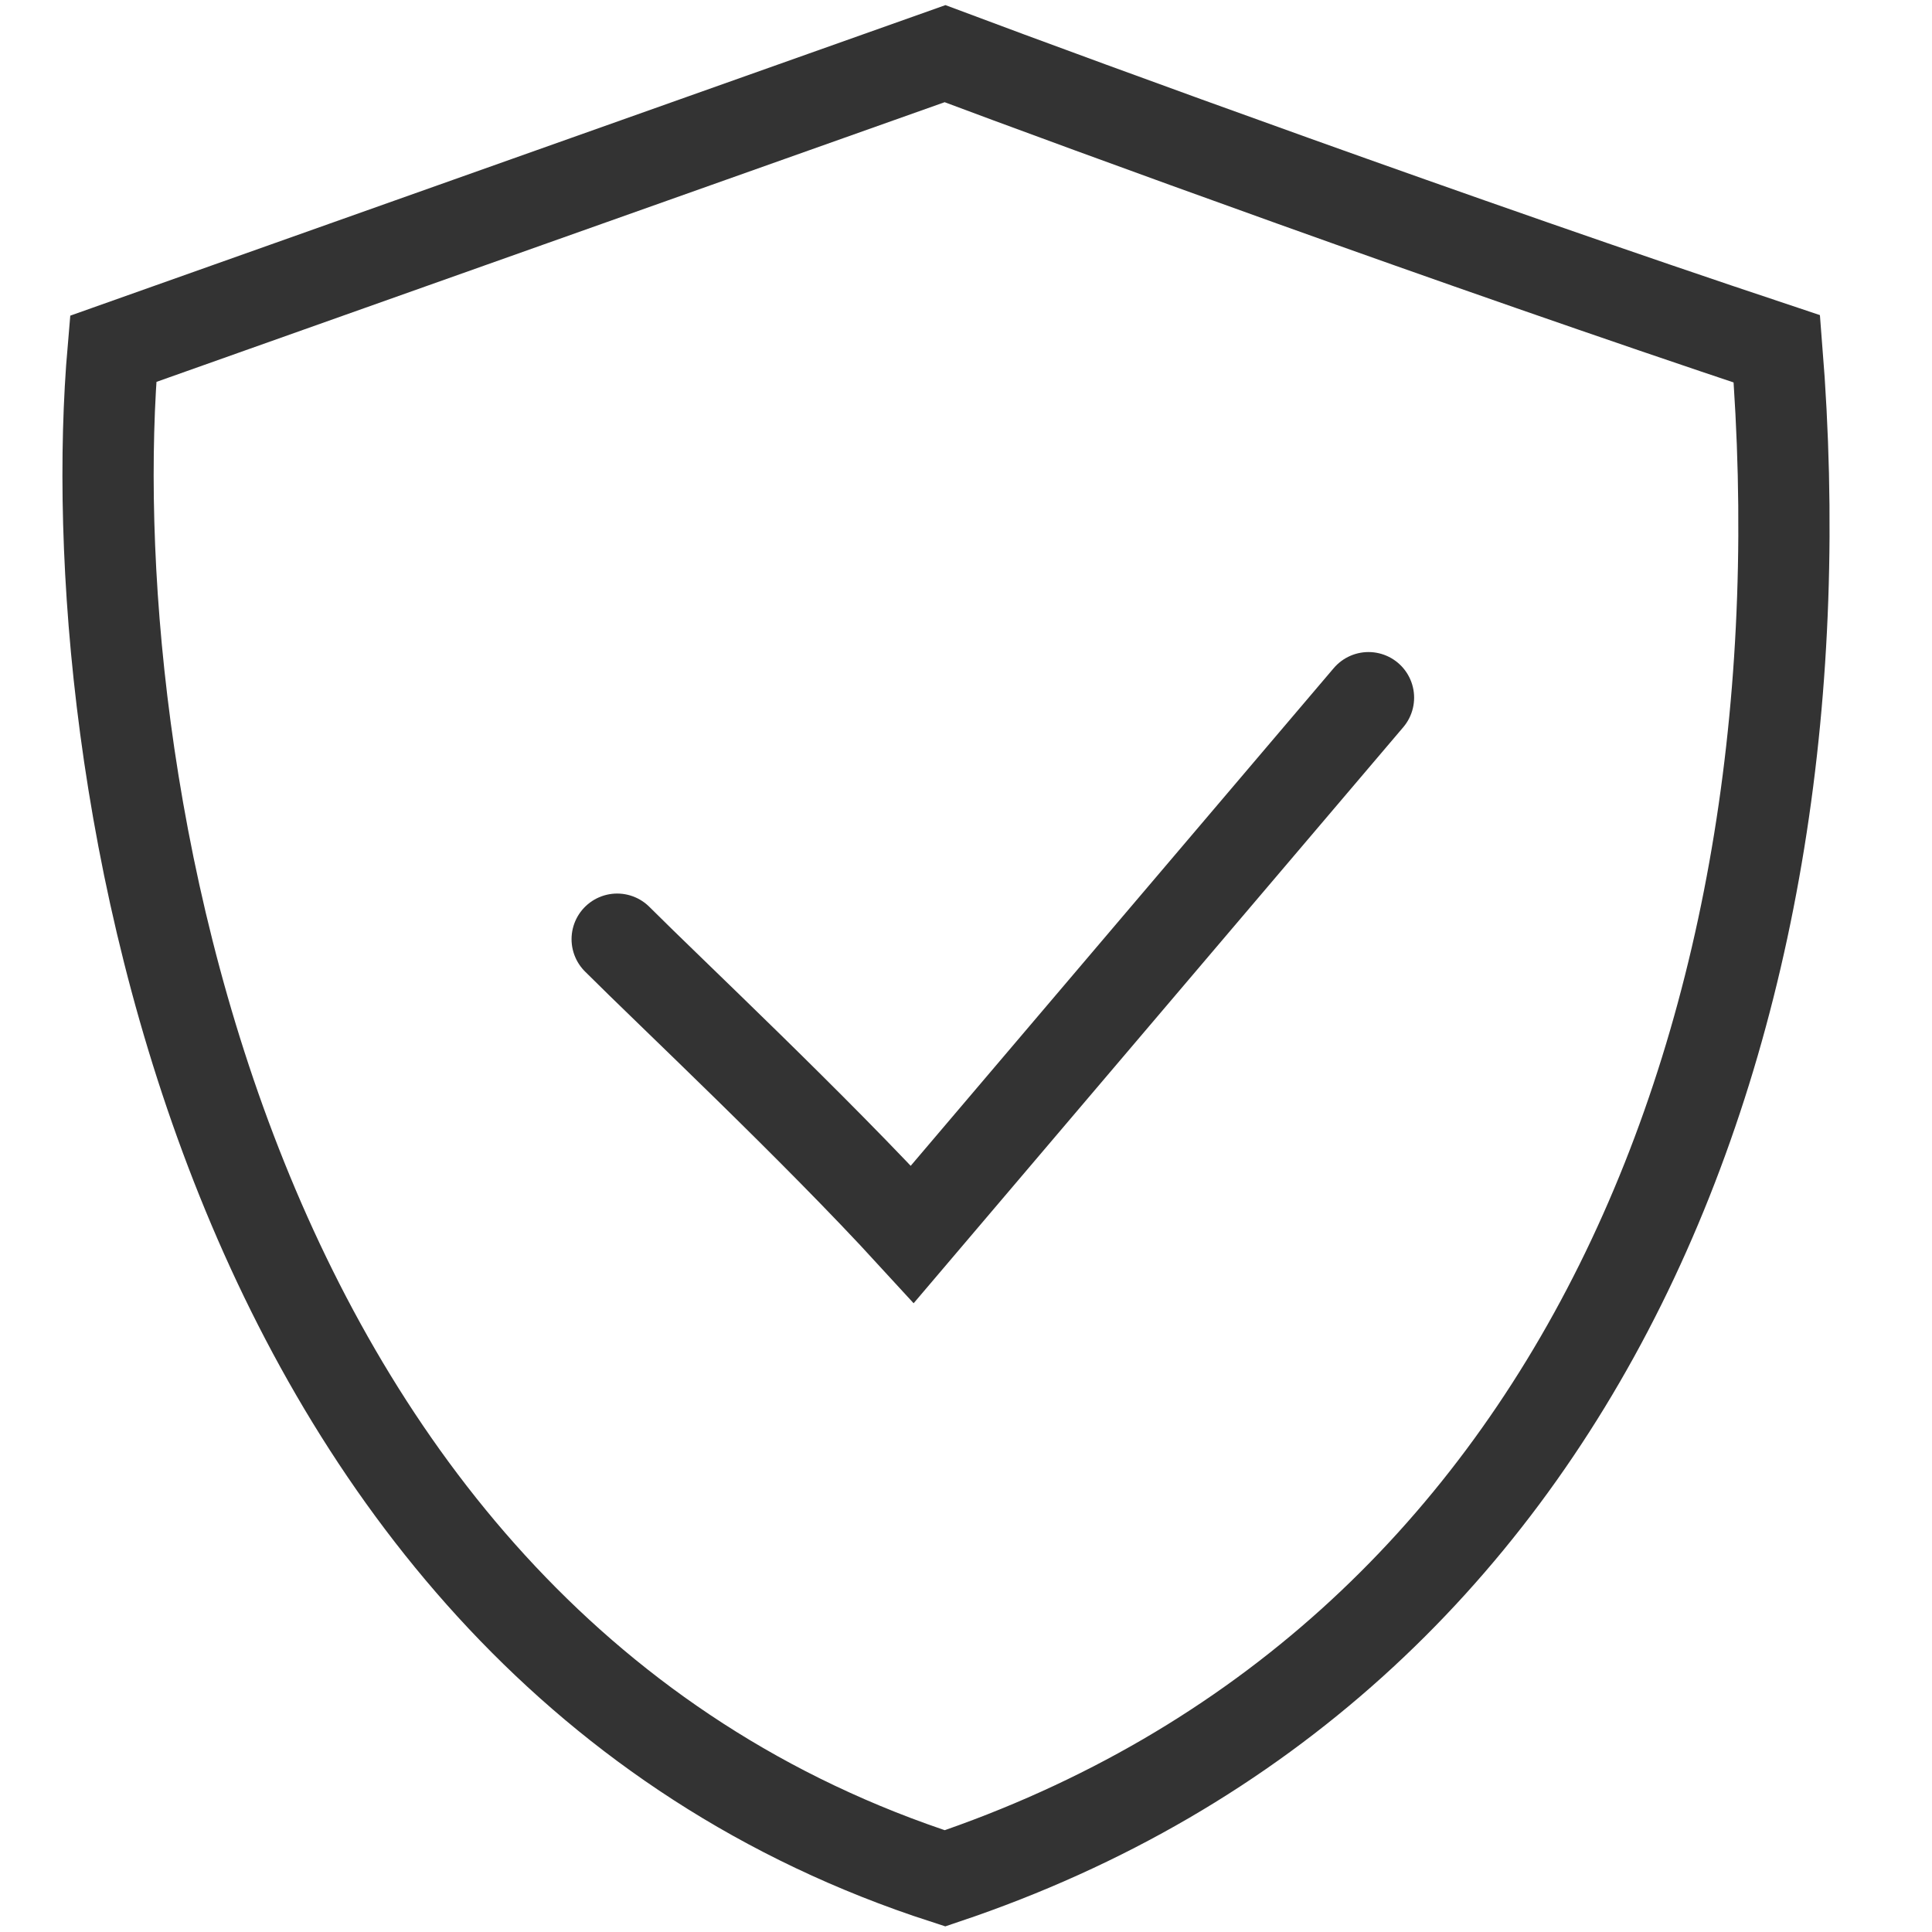
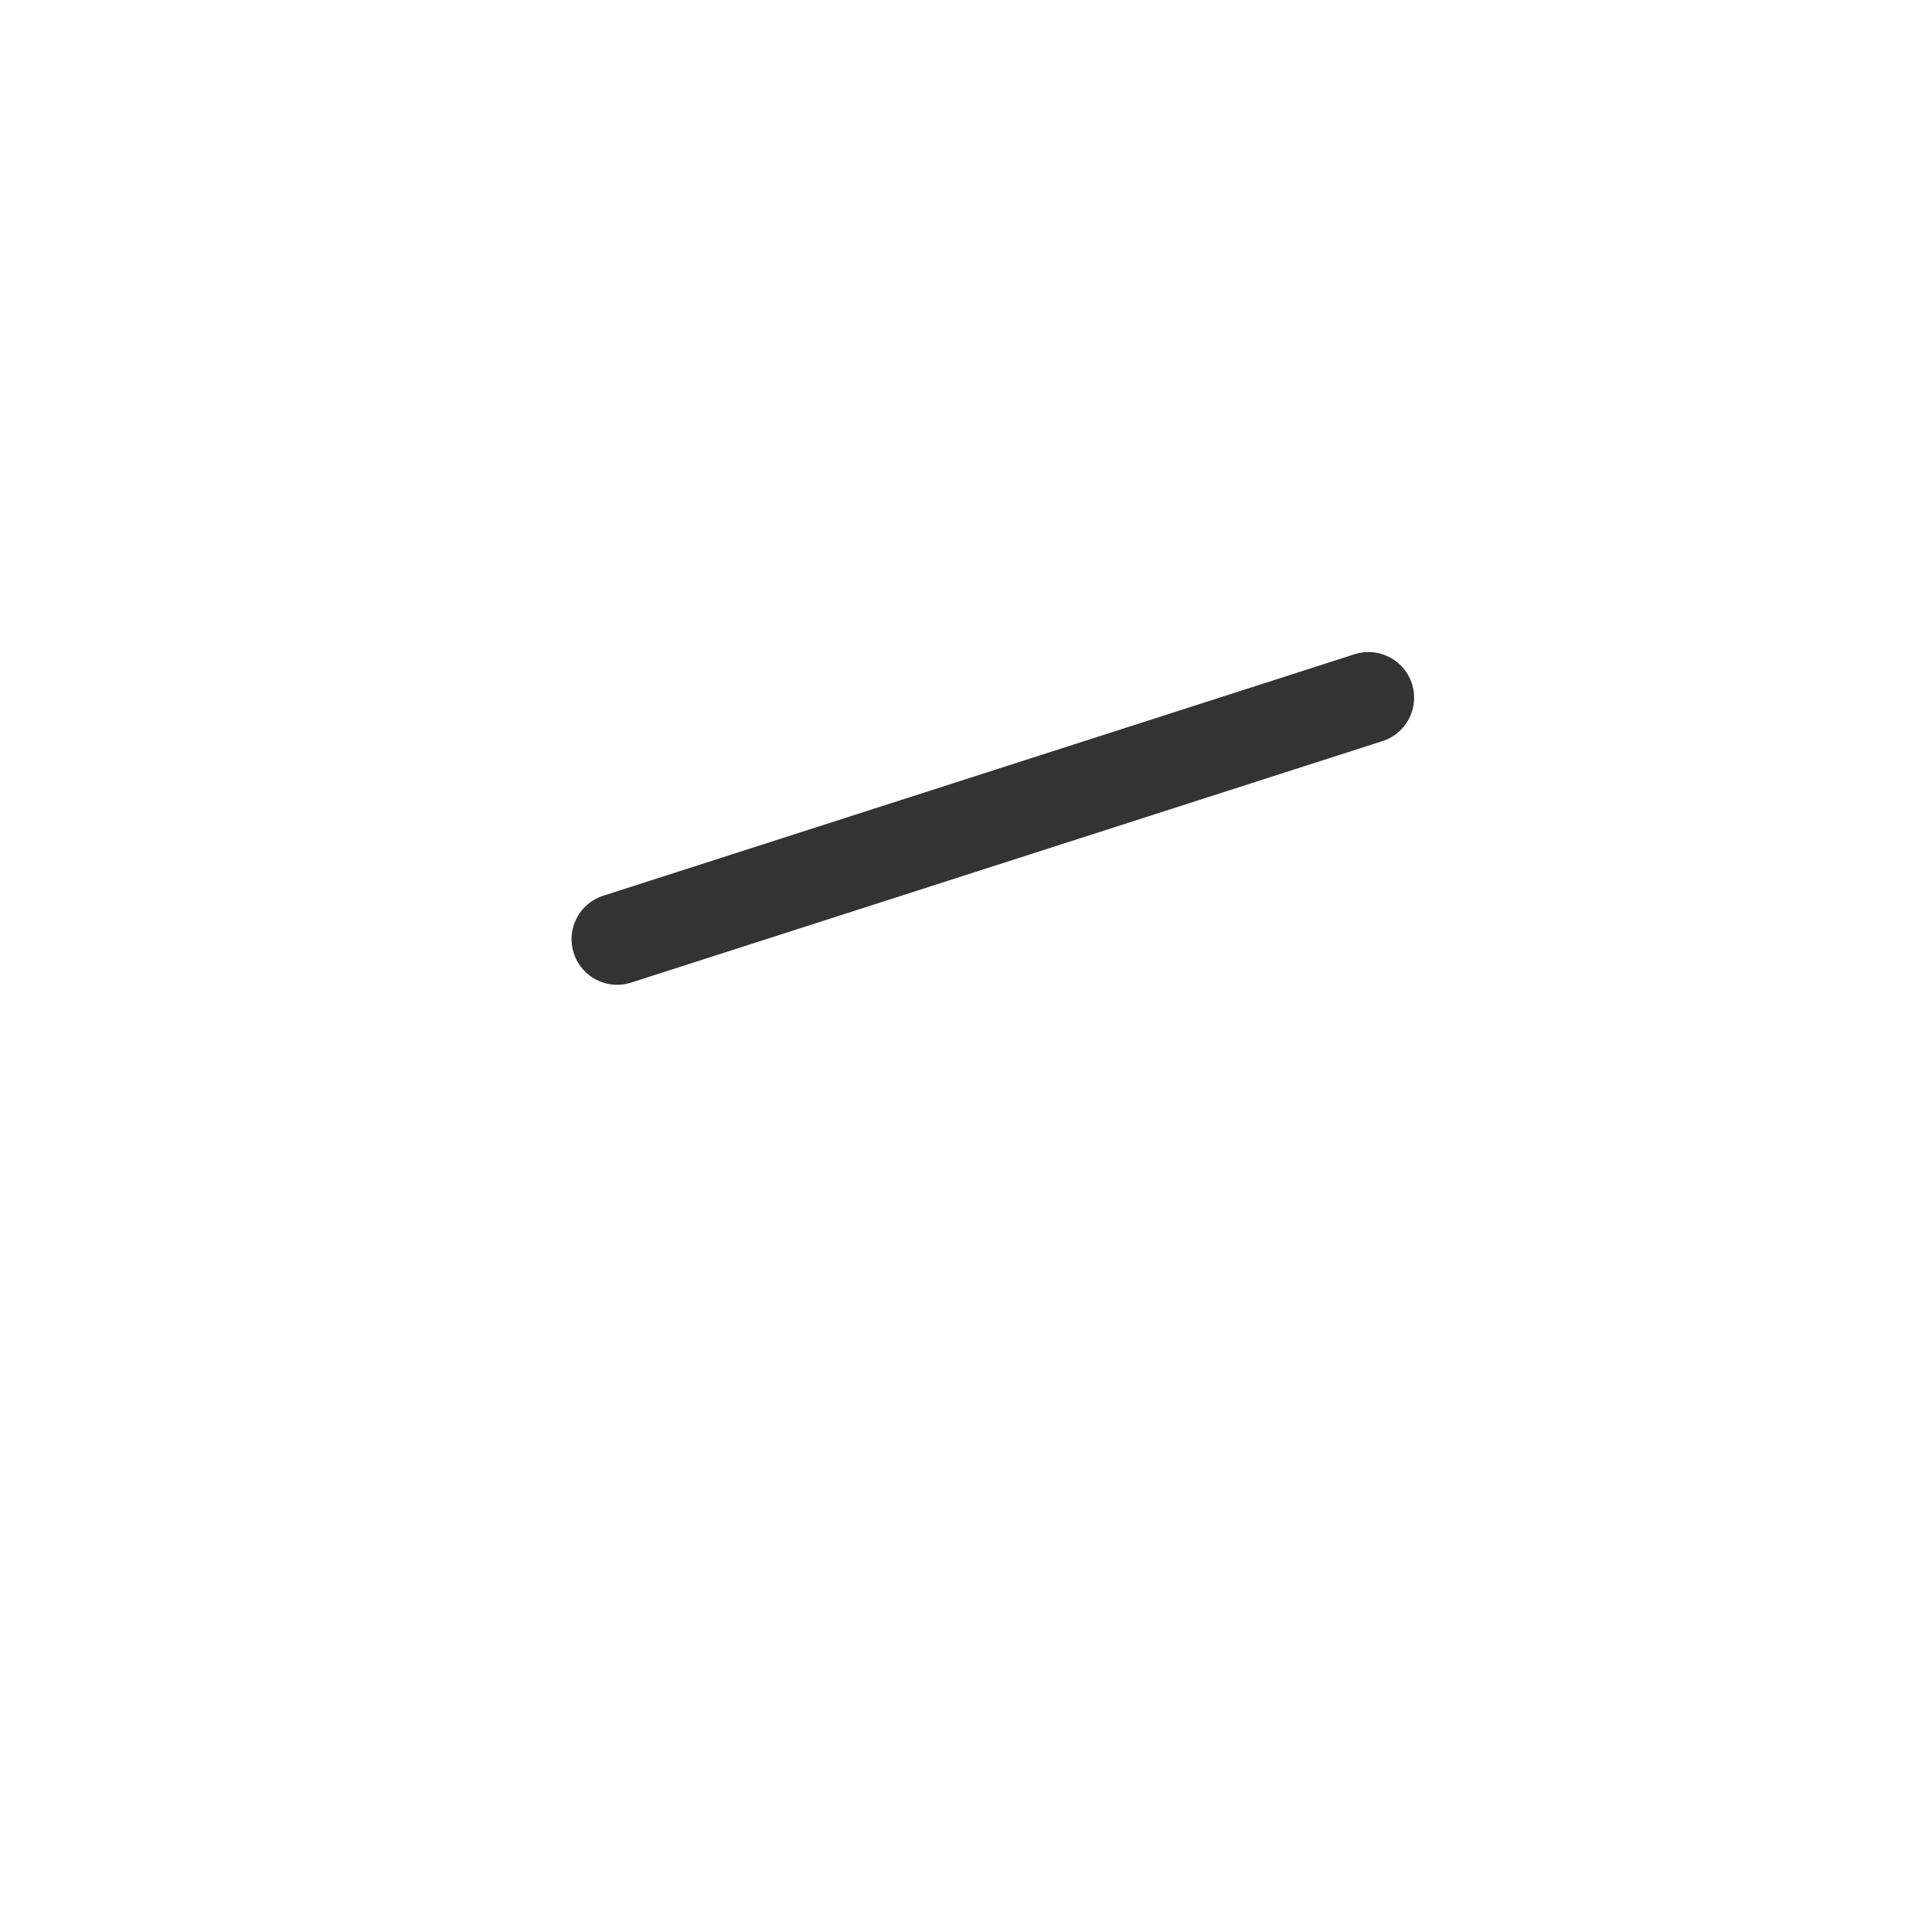
<svg xmlns="http://www.w3.org/2000/svg" width="36" height="36" viewBox="0 0 36 36" fill="none">
-   <path d="M11.5 17.5C12.5 18.5 15.167 21 17 23L25.5 13" stroke="#333333" stroke-width="1.7" stroke-linecap="round" />
-   <path d="M17.609 35C4.009 30.6 1.443 14.167 2.109 6.5L17.609 1C20.276 2 27.109 4.5 33.109 6.5C34.109 19 29.5 31 17.609 35Z" stroke="#333333" stroke-width="1.7" />
+   <path d="M11.5 17.5L25.5 13" stroke="#333333" stroke-width="1.7" stroke-linecap="round" />
</svg>